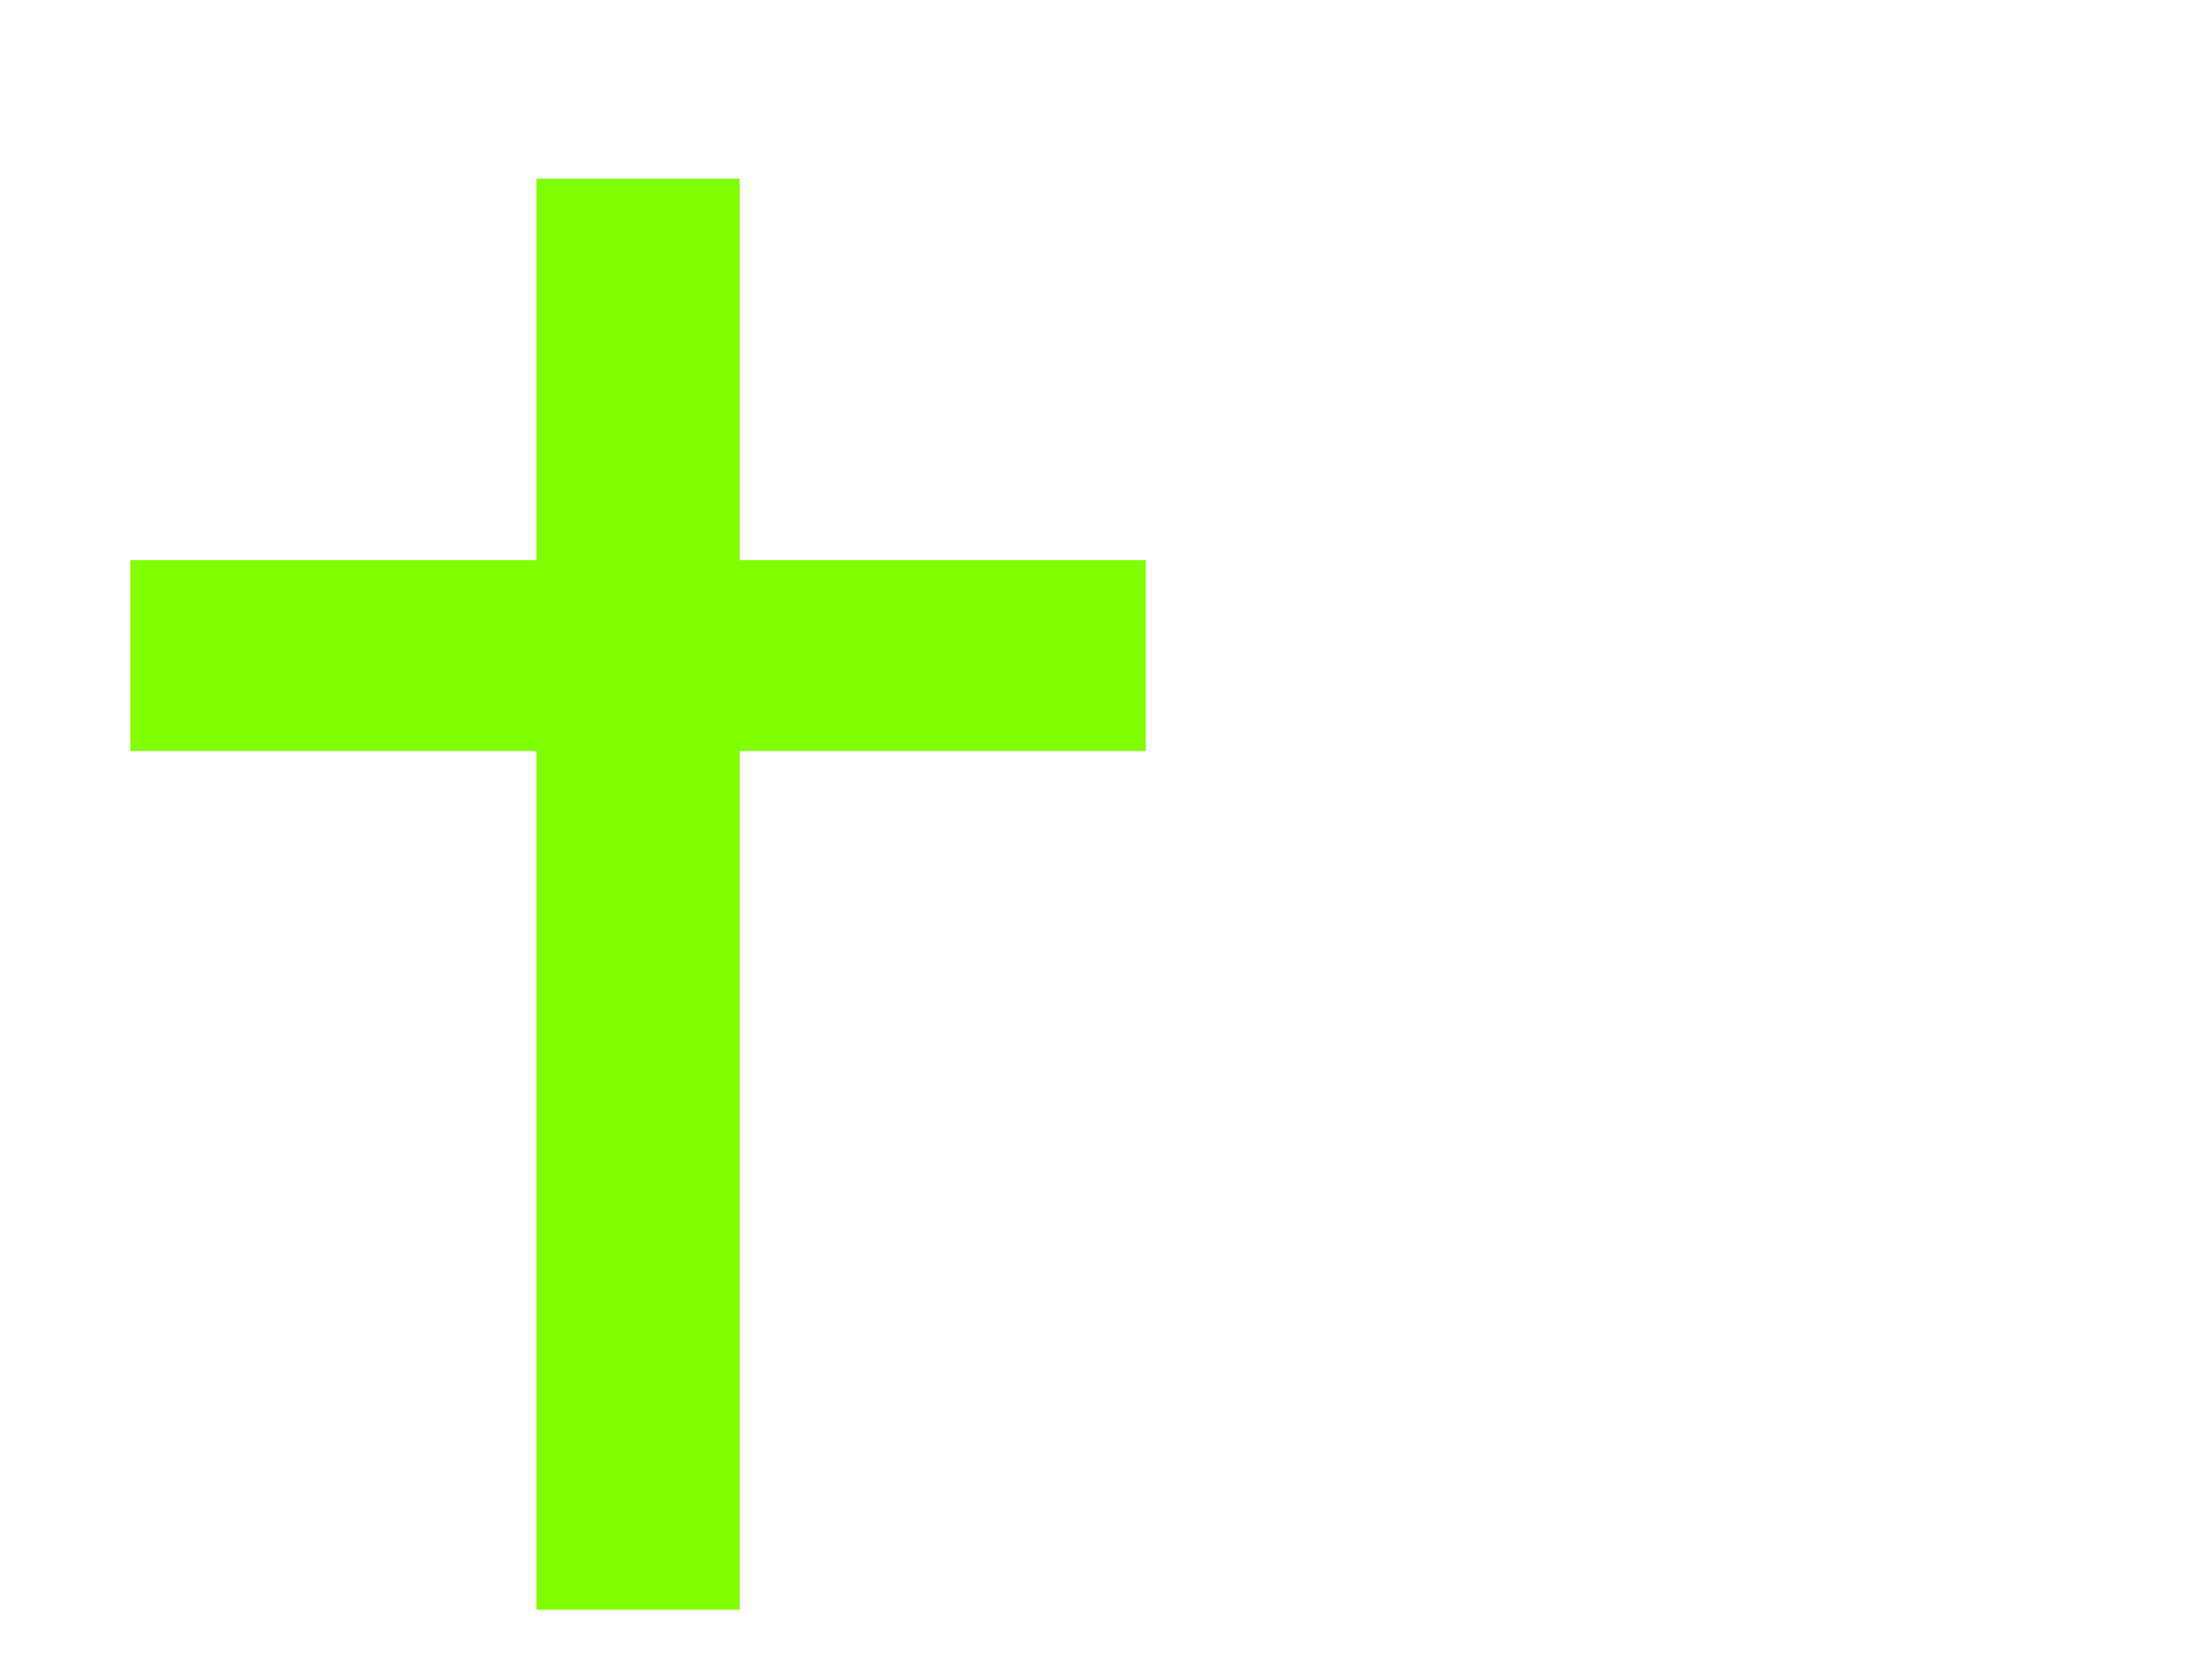
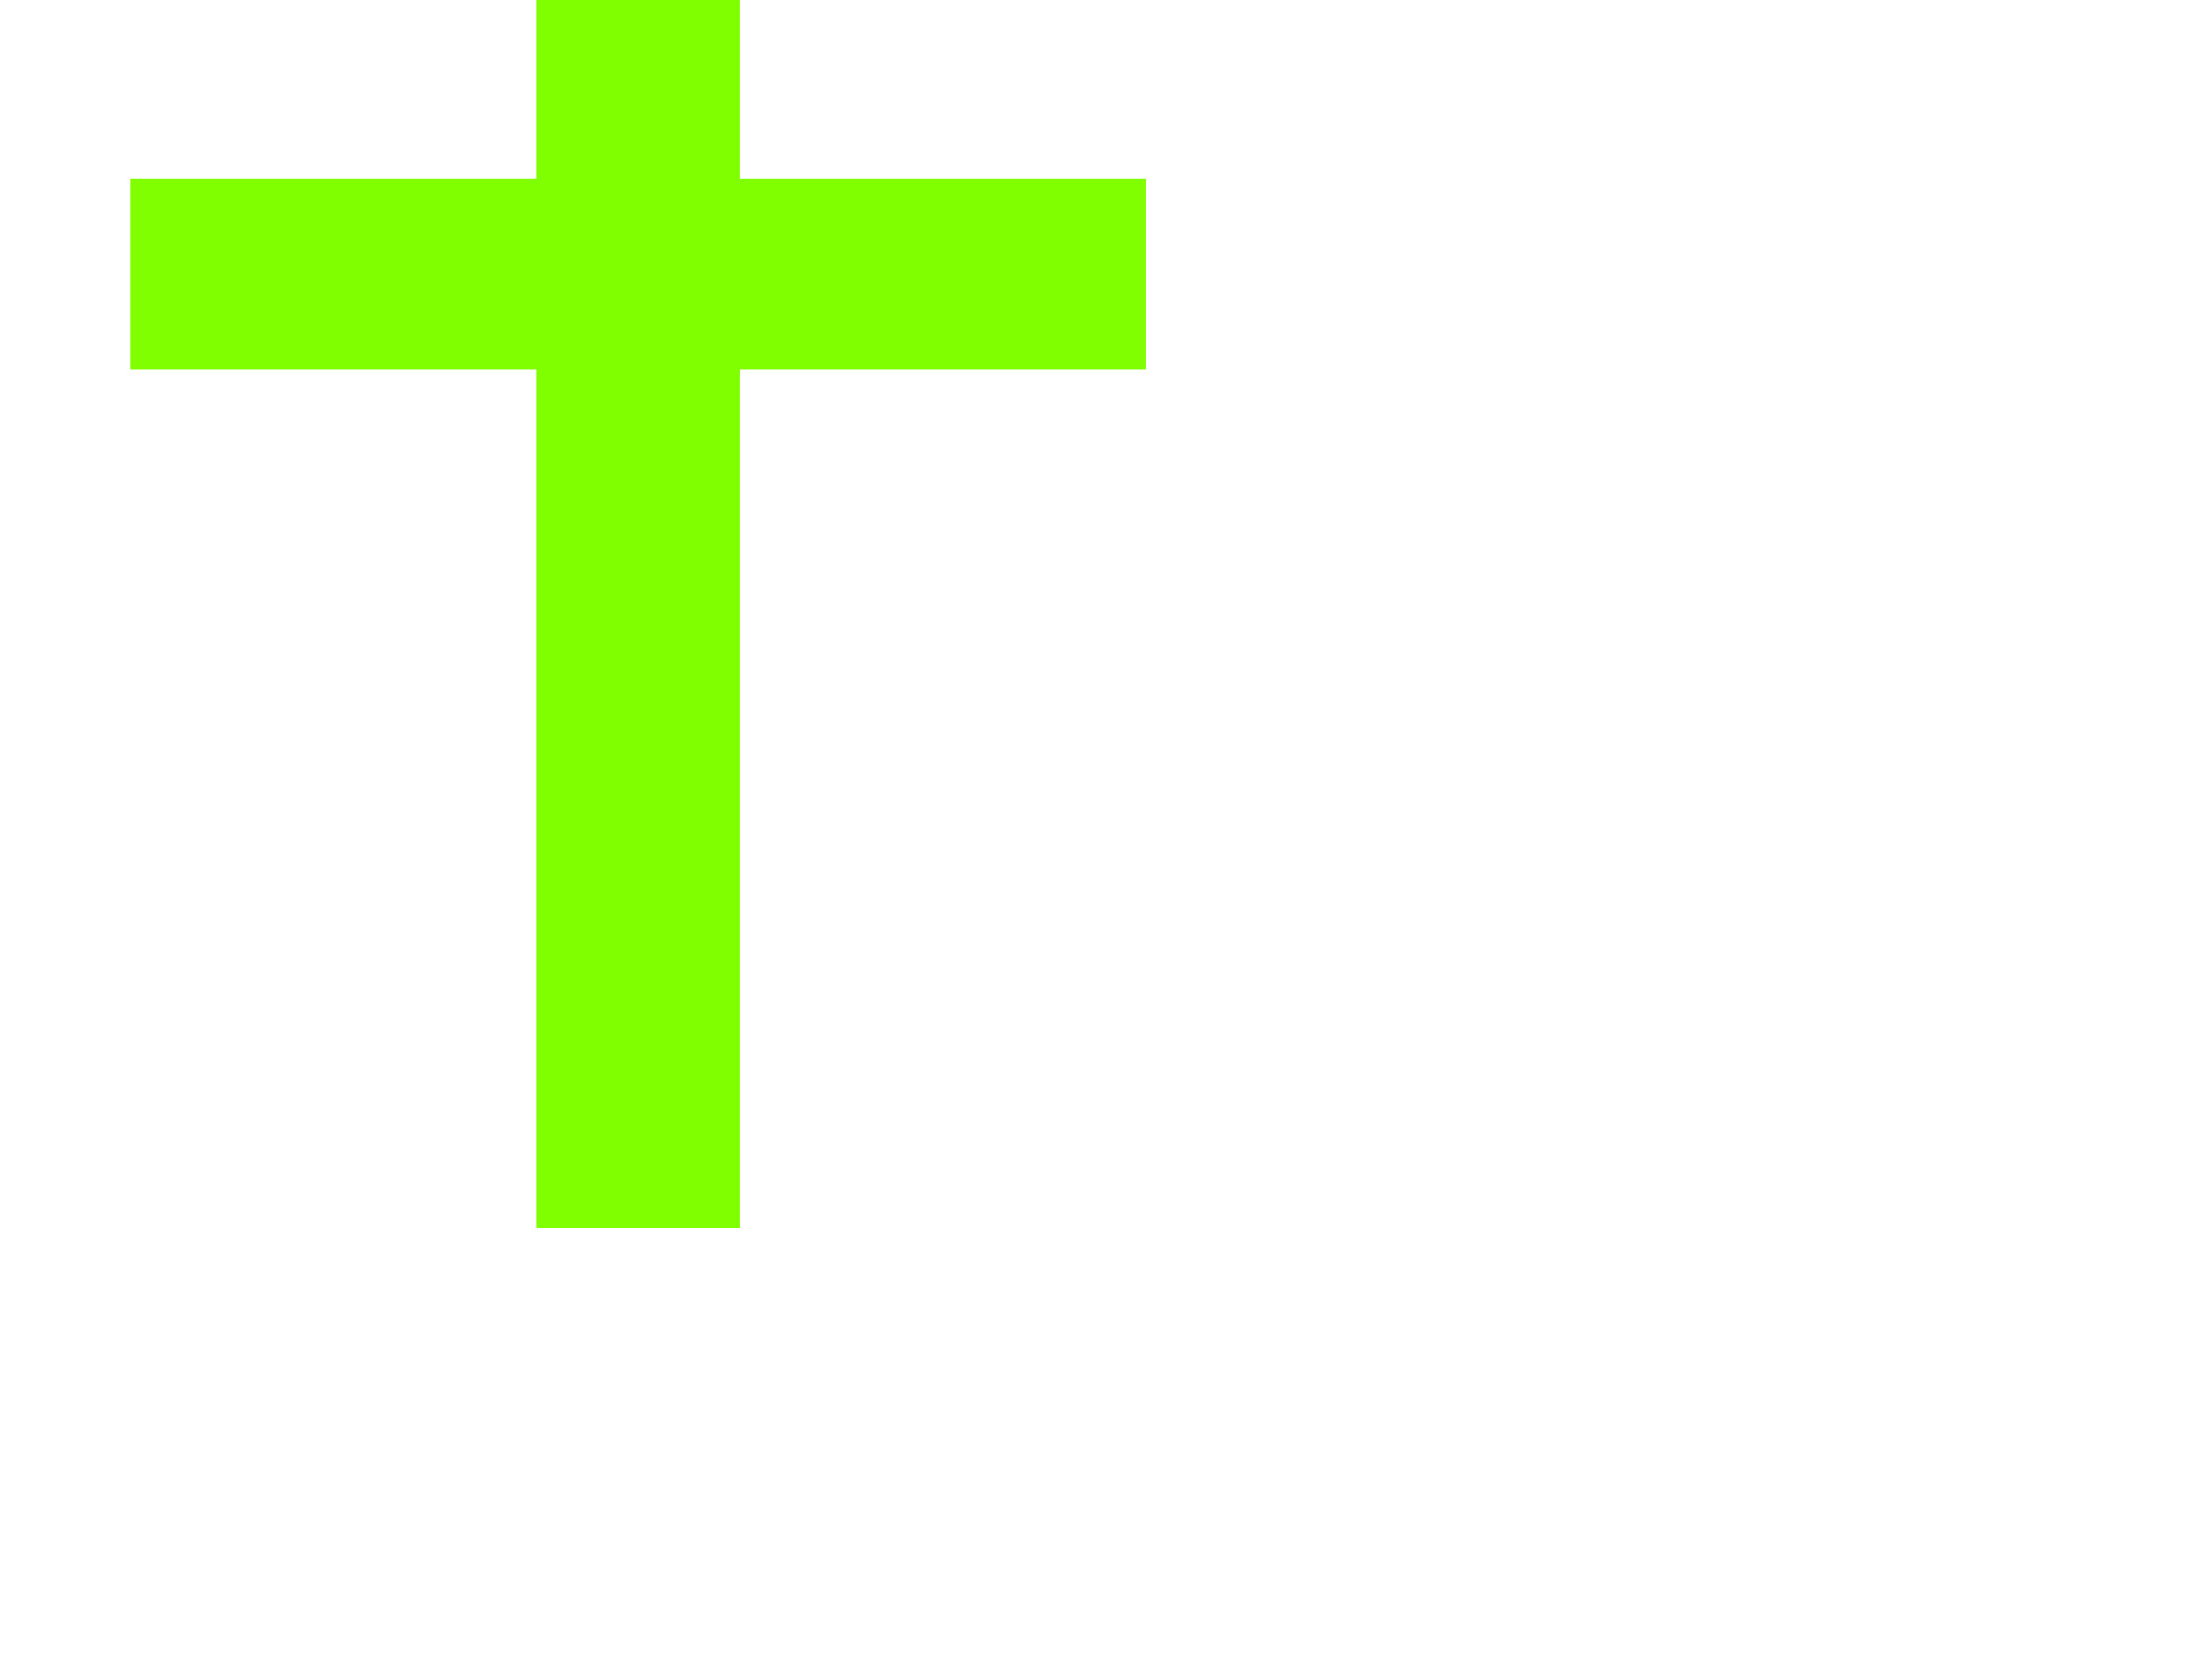
<svg xmlns="http://www.w3.org/2000/svg" width="640" height="480">
  <title>Cross yellow</title>
  <g>
    <title>Layer 1</title>
    <g id="layer1">
-       <path fill="#7fff00" stroke="#000000" stroke-width="0" stroke-miterlimit="4" id="rect1061" d="m155.233,51.657l0,110.425l-117.511,0l0,55.212l117.511,0l0,248.456l58.756,0l0,-248.456l117.511,0l0,-55.212l-117.511,0l0,-110.425l-58.756,0z" />
-       <rect fill="#7fff00" stroke="#000000" stroke-width="0" stroke-miterlimit="4" y="392.982" x="-341.699" width="4.878" id="rect2304" height="0" />
+       <path fill="#7fff00" stroke="#000000" stroke-width="0" stroke-miterlimit="4" id="rect1061" d="m155.233,51.657l-117.511,0l0,55.212l117.511,0l0,248.456l58.756,0l0,-248.456l117.511,0l0,-55.212l-117.511,0l0,-110.425l-58.756,0z" />
    </g>
  </g>
</svg>